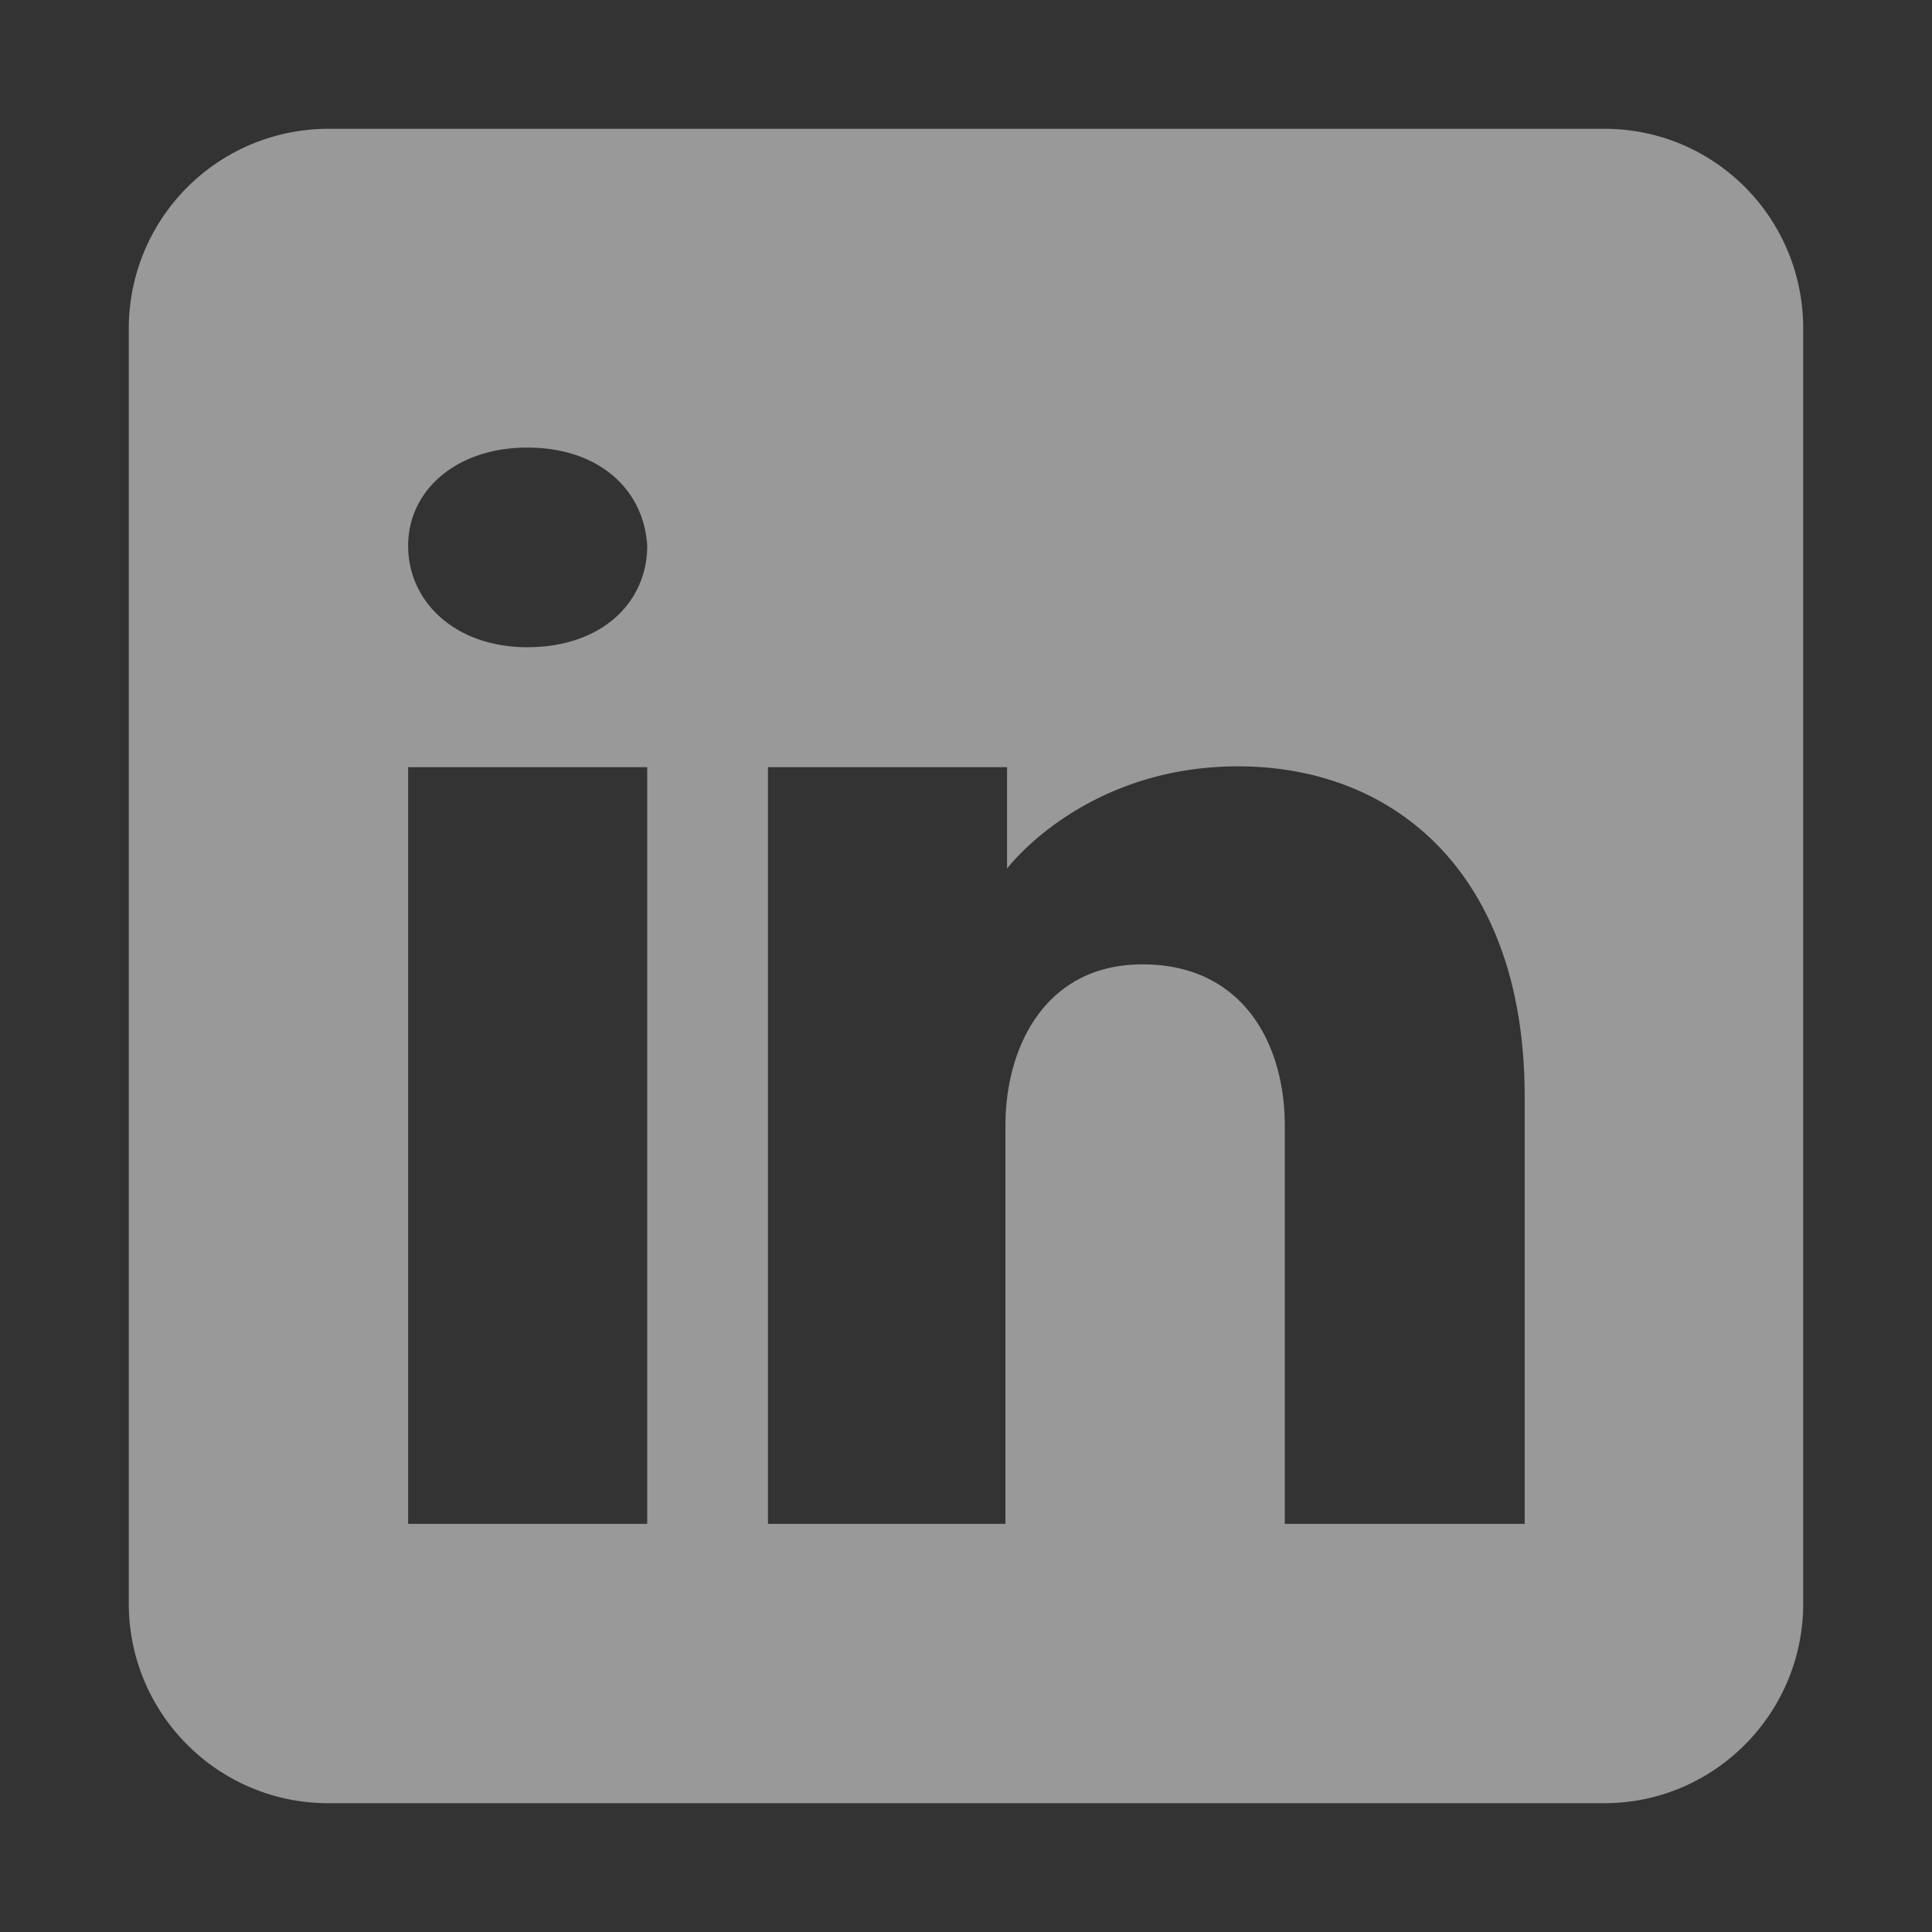
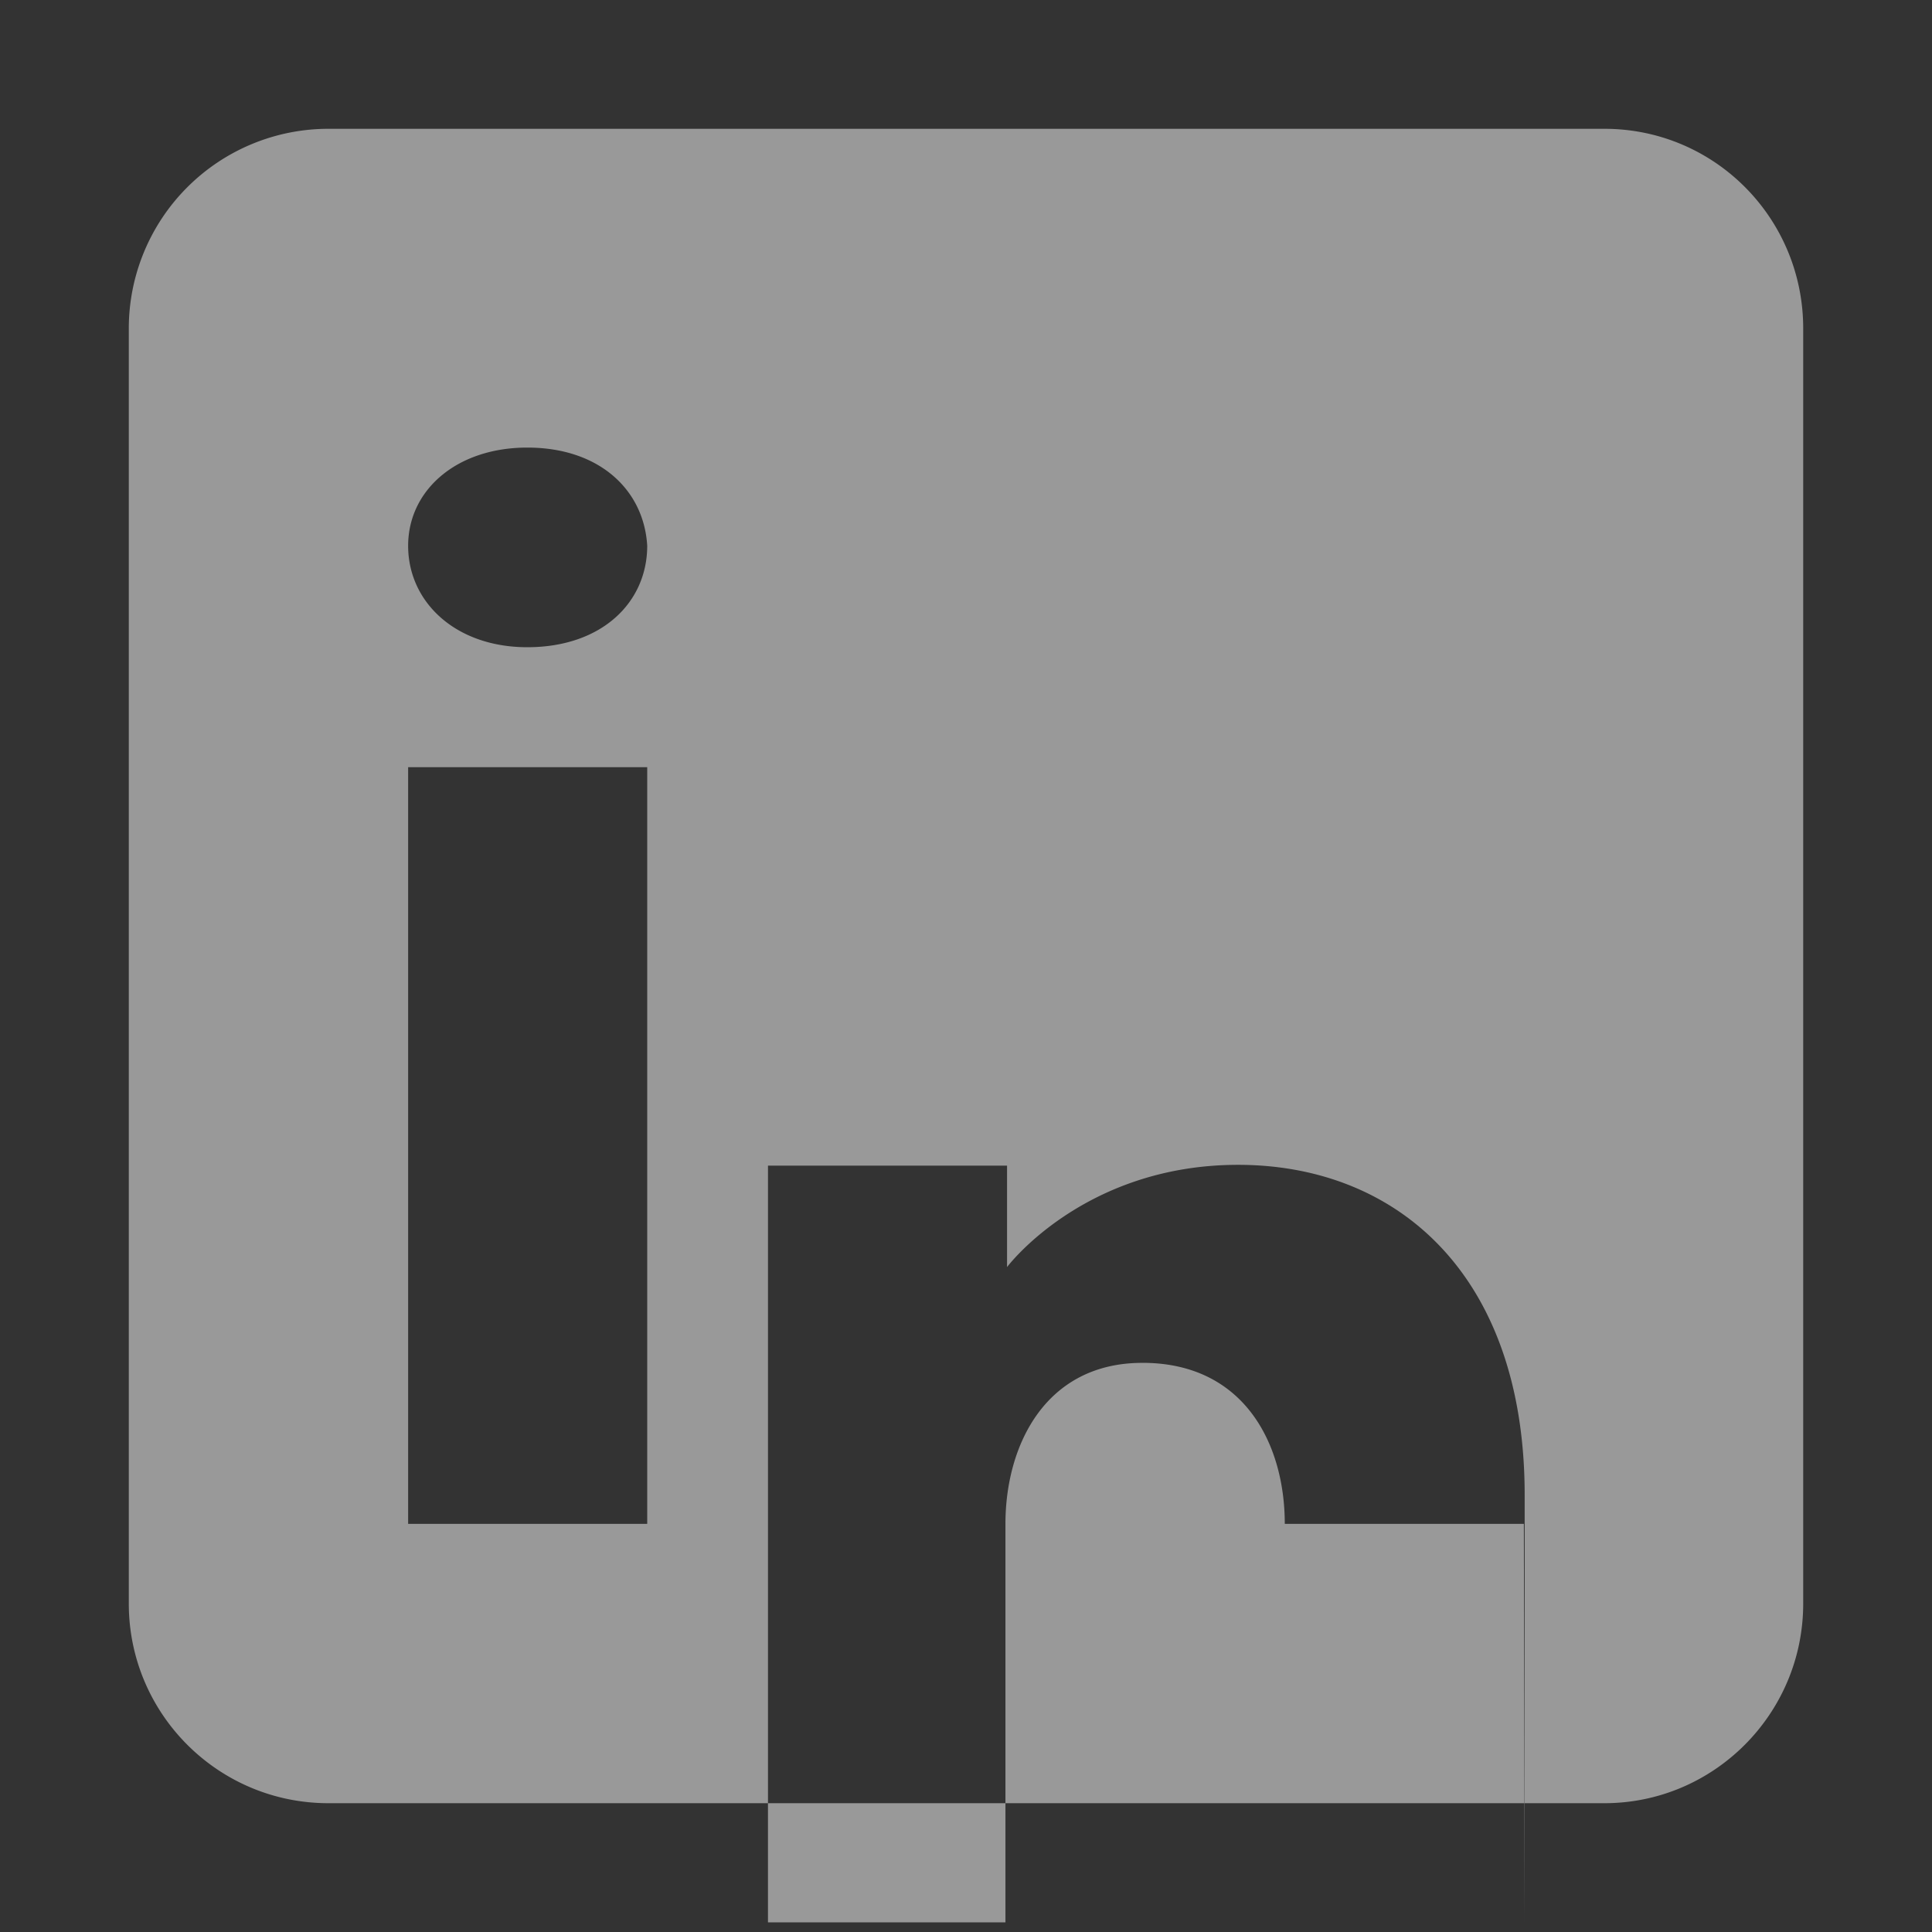
<svg xmlns="http://www.w3.org/2000/svg" fill="none" viewBox="0 0 24 24">
  <rect x="0" y="0" width="24" height="24" fill="#333333" stroke="none" />
-   <path fill="#fff" d="M19.93 1.6H4.08A2.48 2.48 0 0 0 1.6 4.08v15.84c0 1.37 1.11 2.48 2.48 2.48h15.85c1.36 0 2.47-1.11 2.47-2.48V4.08c0-1.37-1.1-2.48-2.47-2.48ZM8.04 9.52v9.41H5.07v-9.4h2.97ZM5.07 6.78c0-.69.6-1.22 1.48-1.22.9 0 1.45.53 1.49 1.22 0 .7-.56 1.26-1.49 1.26-.89 0-1.48-.56-1.48-1.26Zm13.86 12.15h-2.97v-4.95c0-.99-.5-1.98-1.73-2h-.04c-1.2 0-1.7 1.02-1.7 2v4.95H9.54v-9.4h2.97v1.26s.95-1.27 2.87-1.27c1.97 0 3.56 1.36 3.56 4.1v5.31Z" opacity=".5" />
+   <path fill="#fff" d="M19.93 1.6H4.08A2.48 2.48 0 0 0 1.6 4.08v15.84c0 1.37 1.11 2.48 2.48 2.48h15.85c1.36 0 2.47-1.11 2.47-2.48V4.08c0-1.37-1.1-2.48-2.47-2.48ZM8.04 9.52v9.41H5.07v-9.4h2.97ZM5.07 6.78c0-.69.6-1.22 1.48-1.22.9 0 1.45.53 1.49 1.22 0 .7-.56 1.26-1.49 1.26-.89 0-1.48-.56-1.48-1.26Zm13.86 12.15h-2.97c0-.99-.5-1.98-1.73-2h-.04c-1.2 0-1.7 1.02-1.7 2v4.95H9.54v-9.4h2.97v1.26s.95-1.27 2.87-1.27c1.97 0 3.56 1.36 3.56 4.1v5.31Z" opacity=".5" />
</svg>